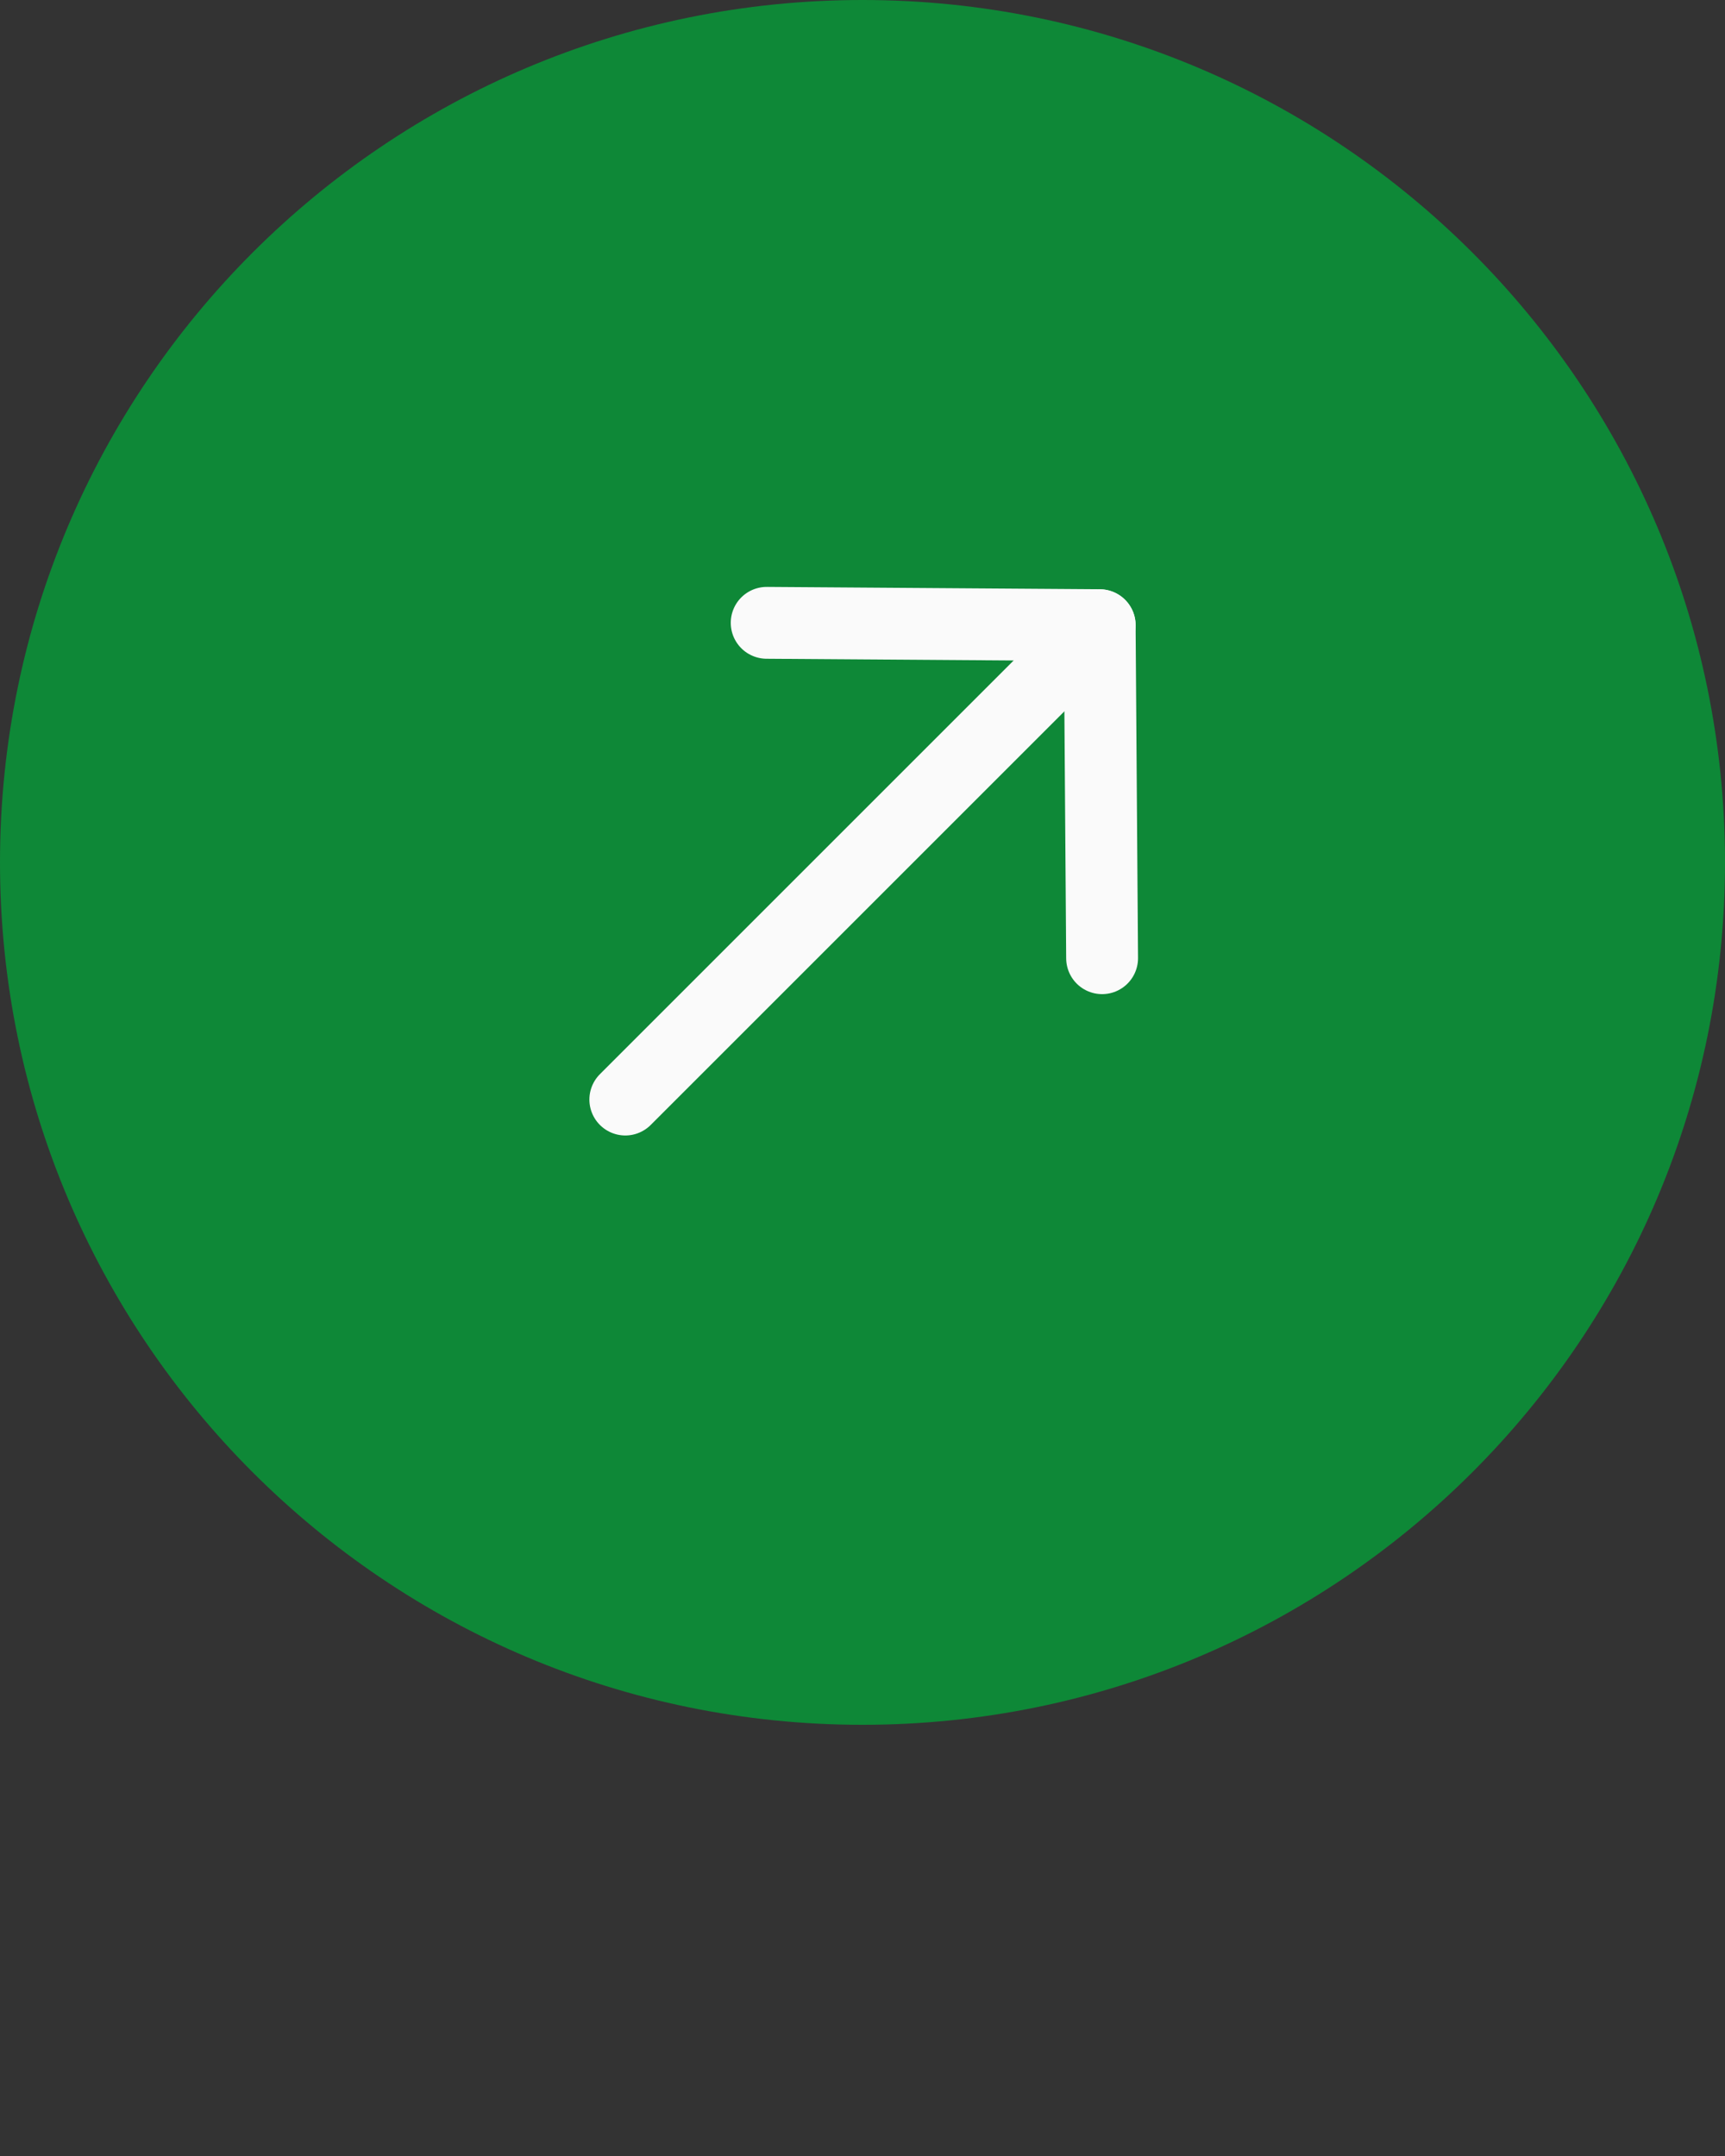
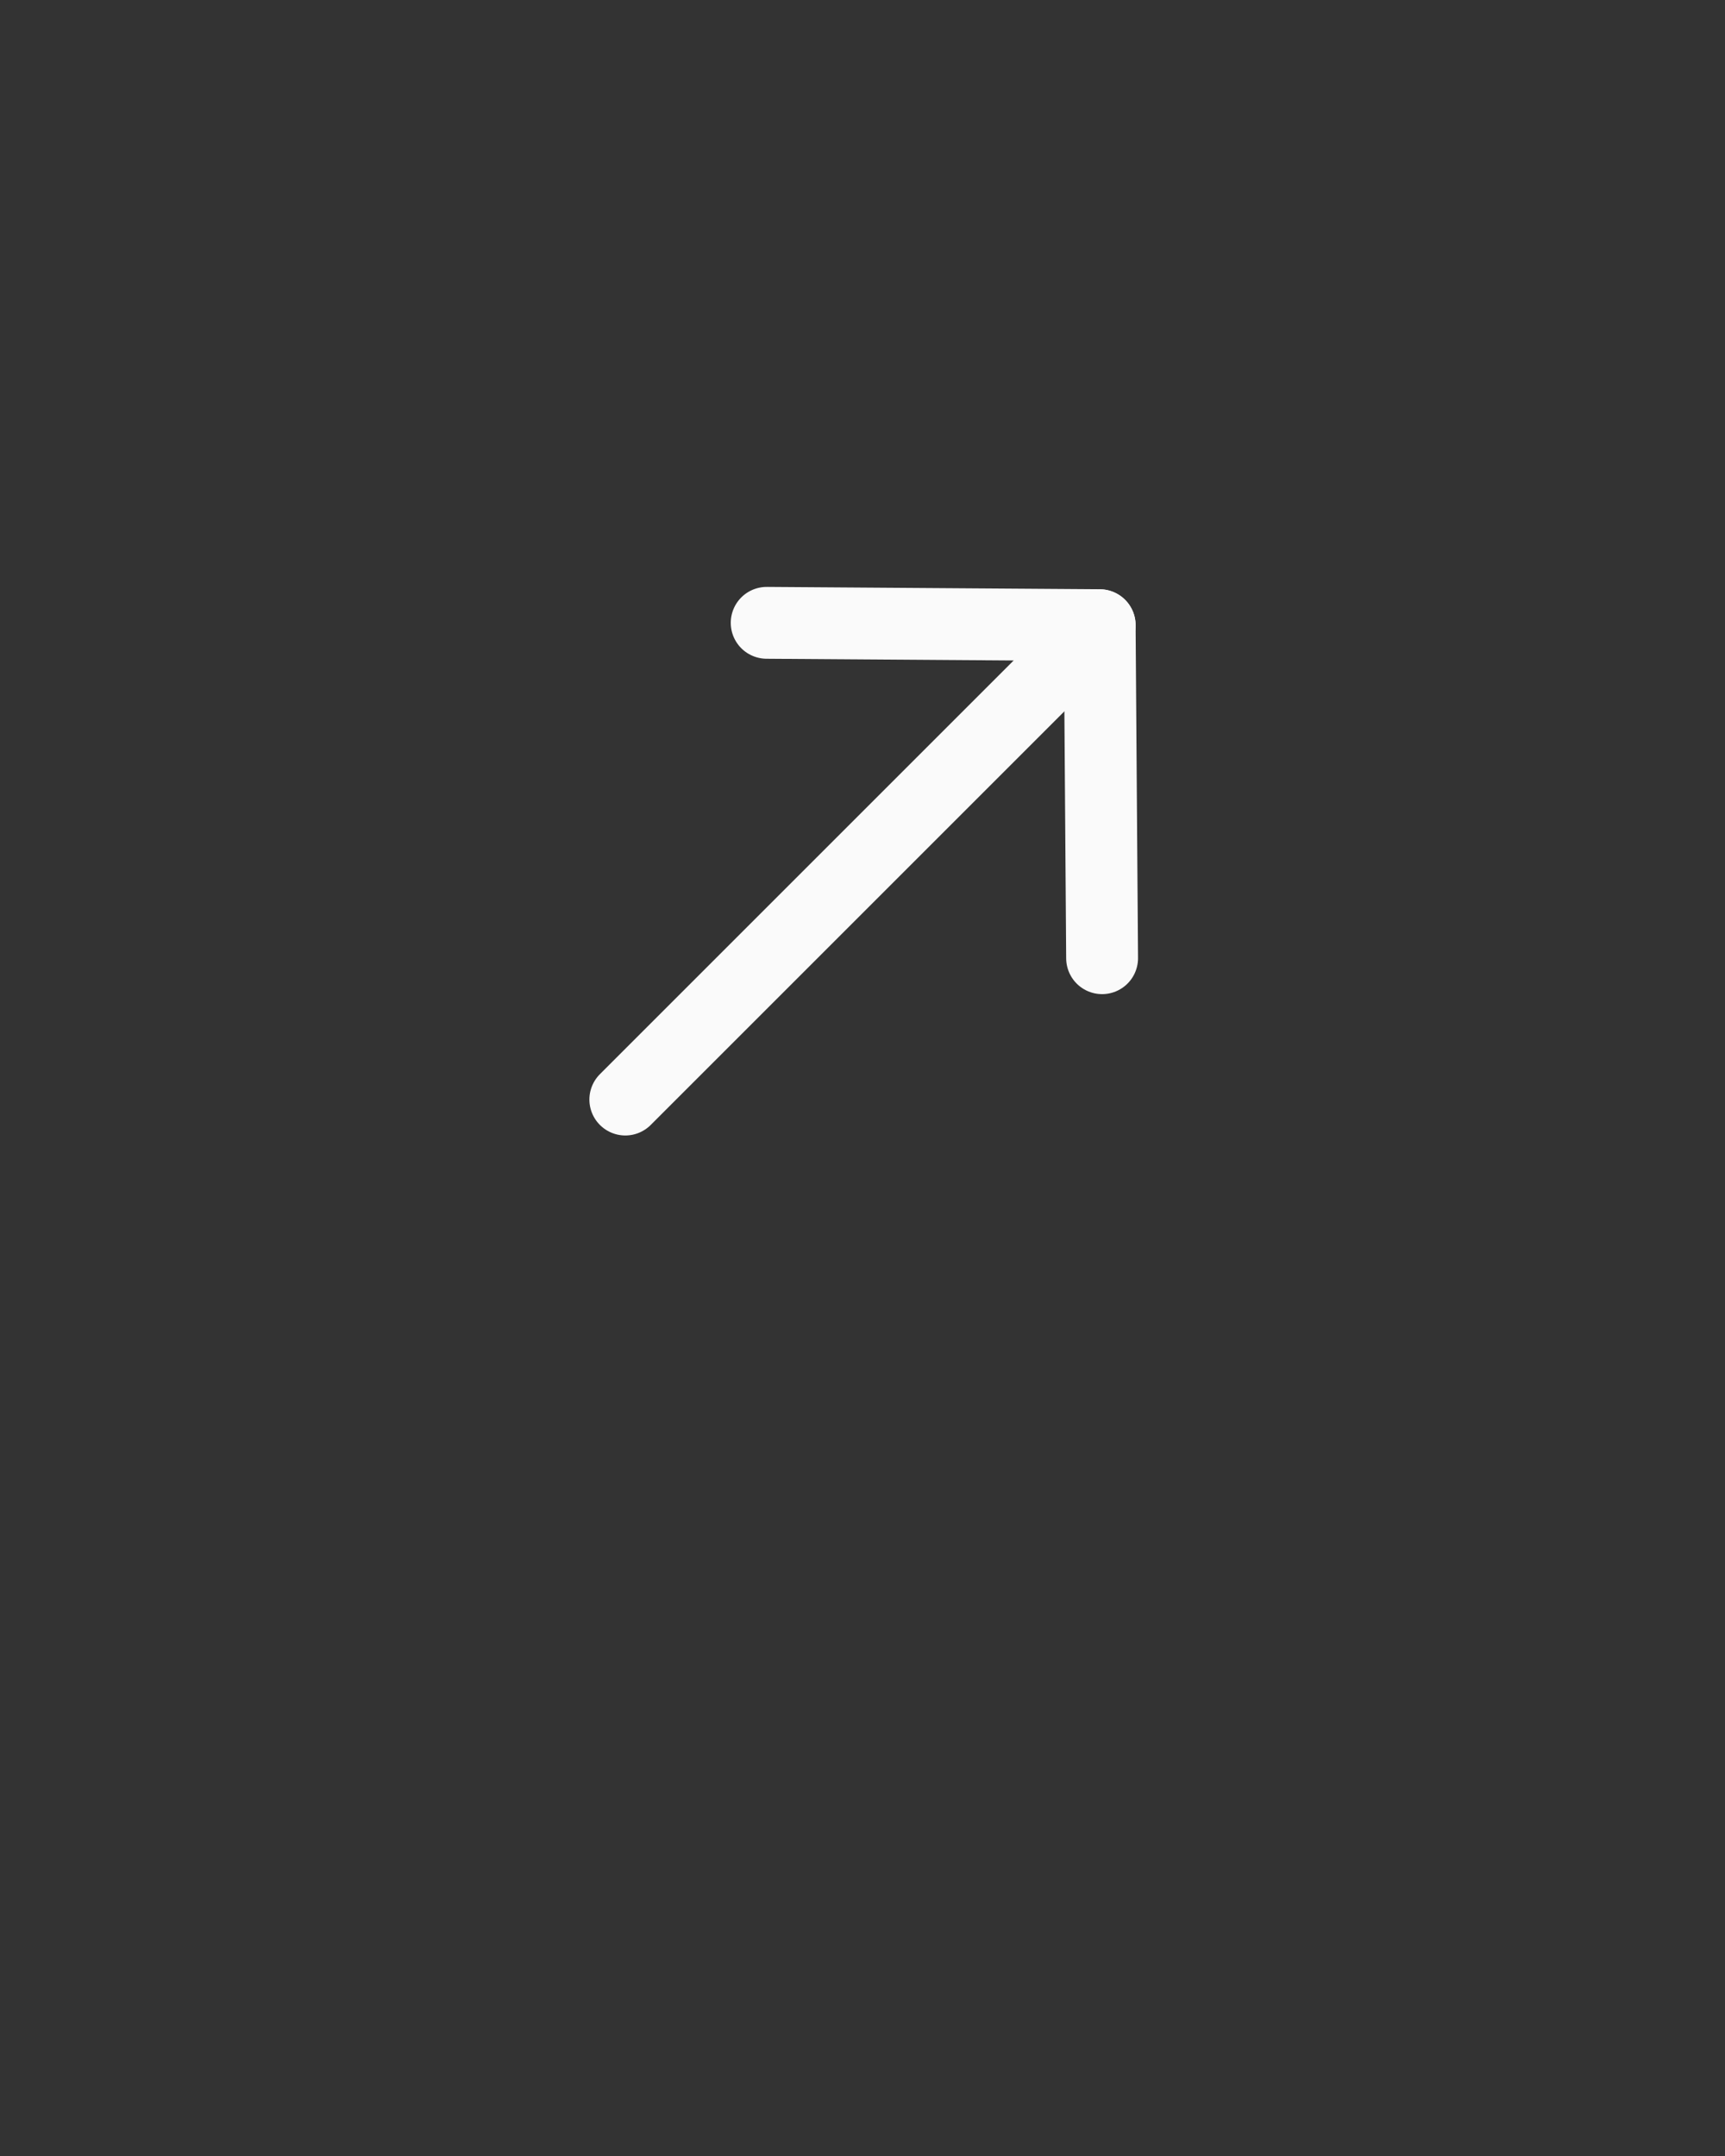
<svg xmlns="http://www.w3.org/2000/svg" width="20" height="25" viewBox="0 0 20 25" fill="none">
  <rect x="0" y="0" width="20" height="25" fill="#333333" stroke="none" />
-   <path d="M0 10C0 4.477 4.477 0 10 0C15.523 0 20 4.477 20 10C20 15.523 15.523 20 10 20C4.477 20 0 15.523 0 10Z" fill="#0E8837" />
  <path d="M12.75 7.25L7.25 12.75" stroke="#FAFAFA" stroke-width="0.833" stroke-linecap="round" stroke-linejoin="round" />
  <path d="M8.889 7.222L12.75 7.249L12.778 11.111" stroke="#FAFAFA" stroke-width="0.833" stroke-linecap="round" stroke-linejoin="round" />
</svg>